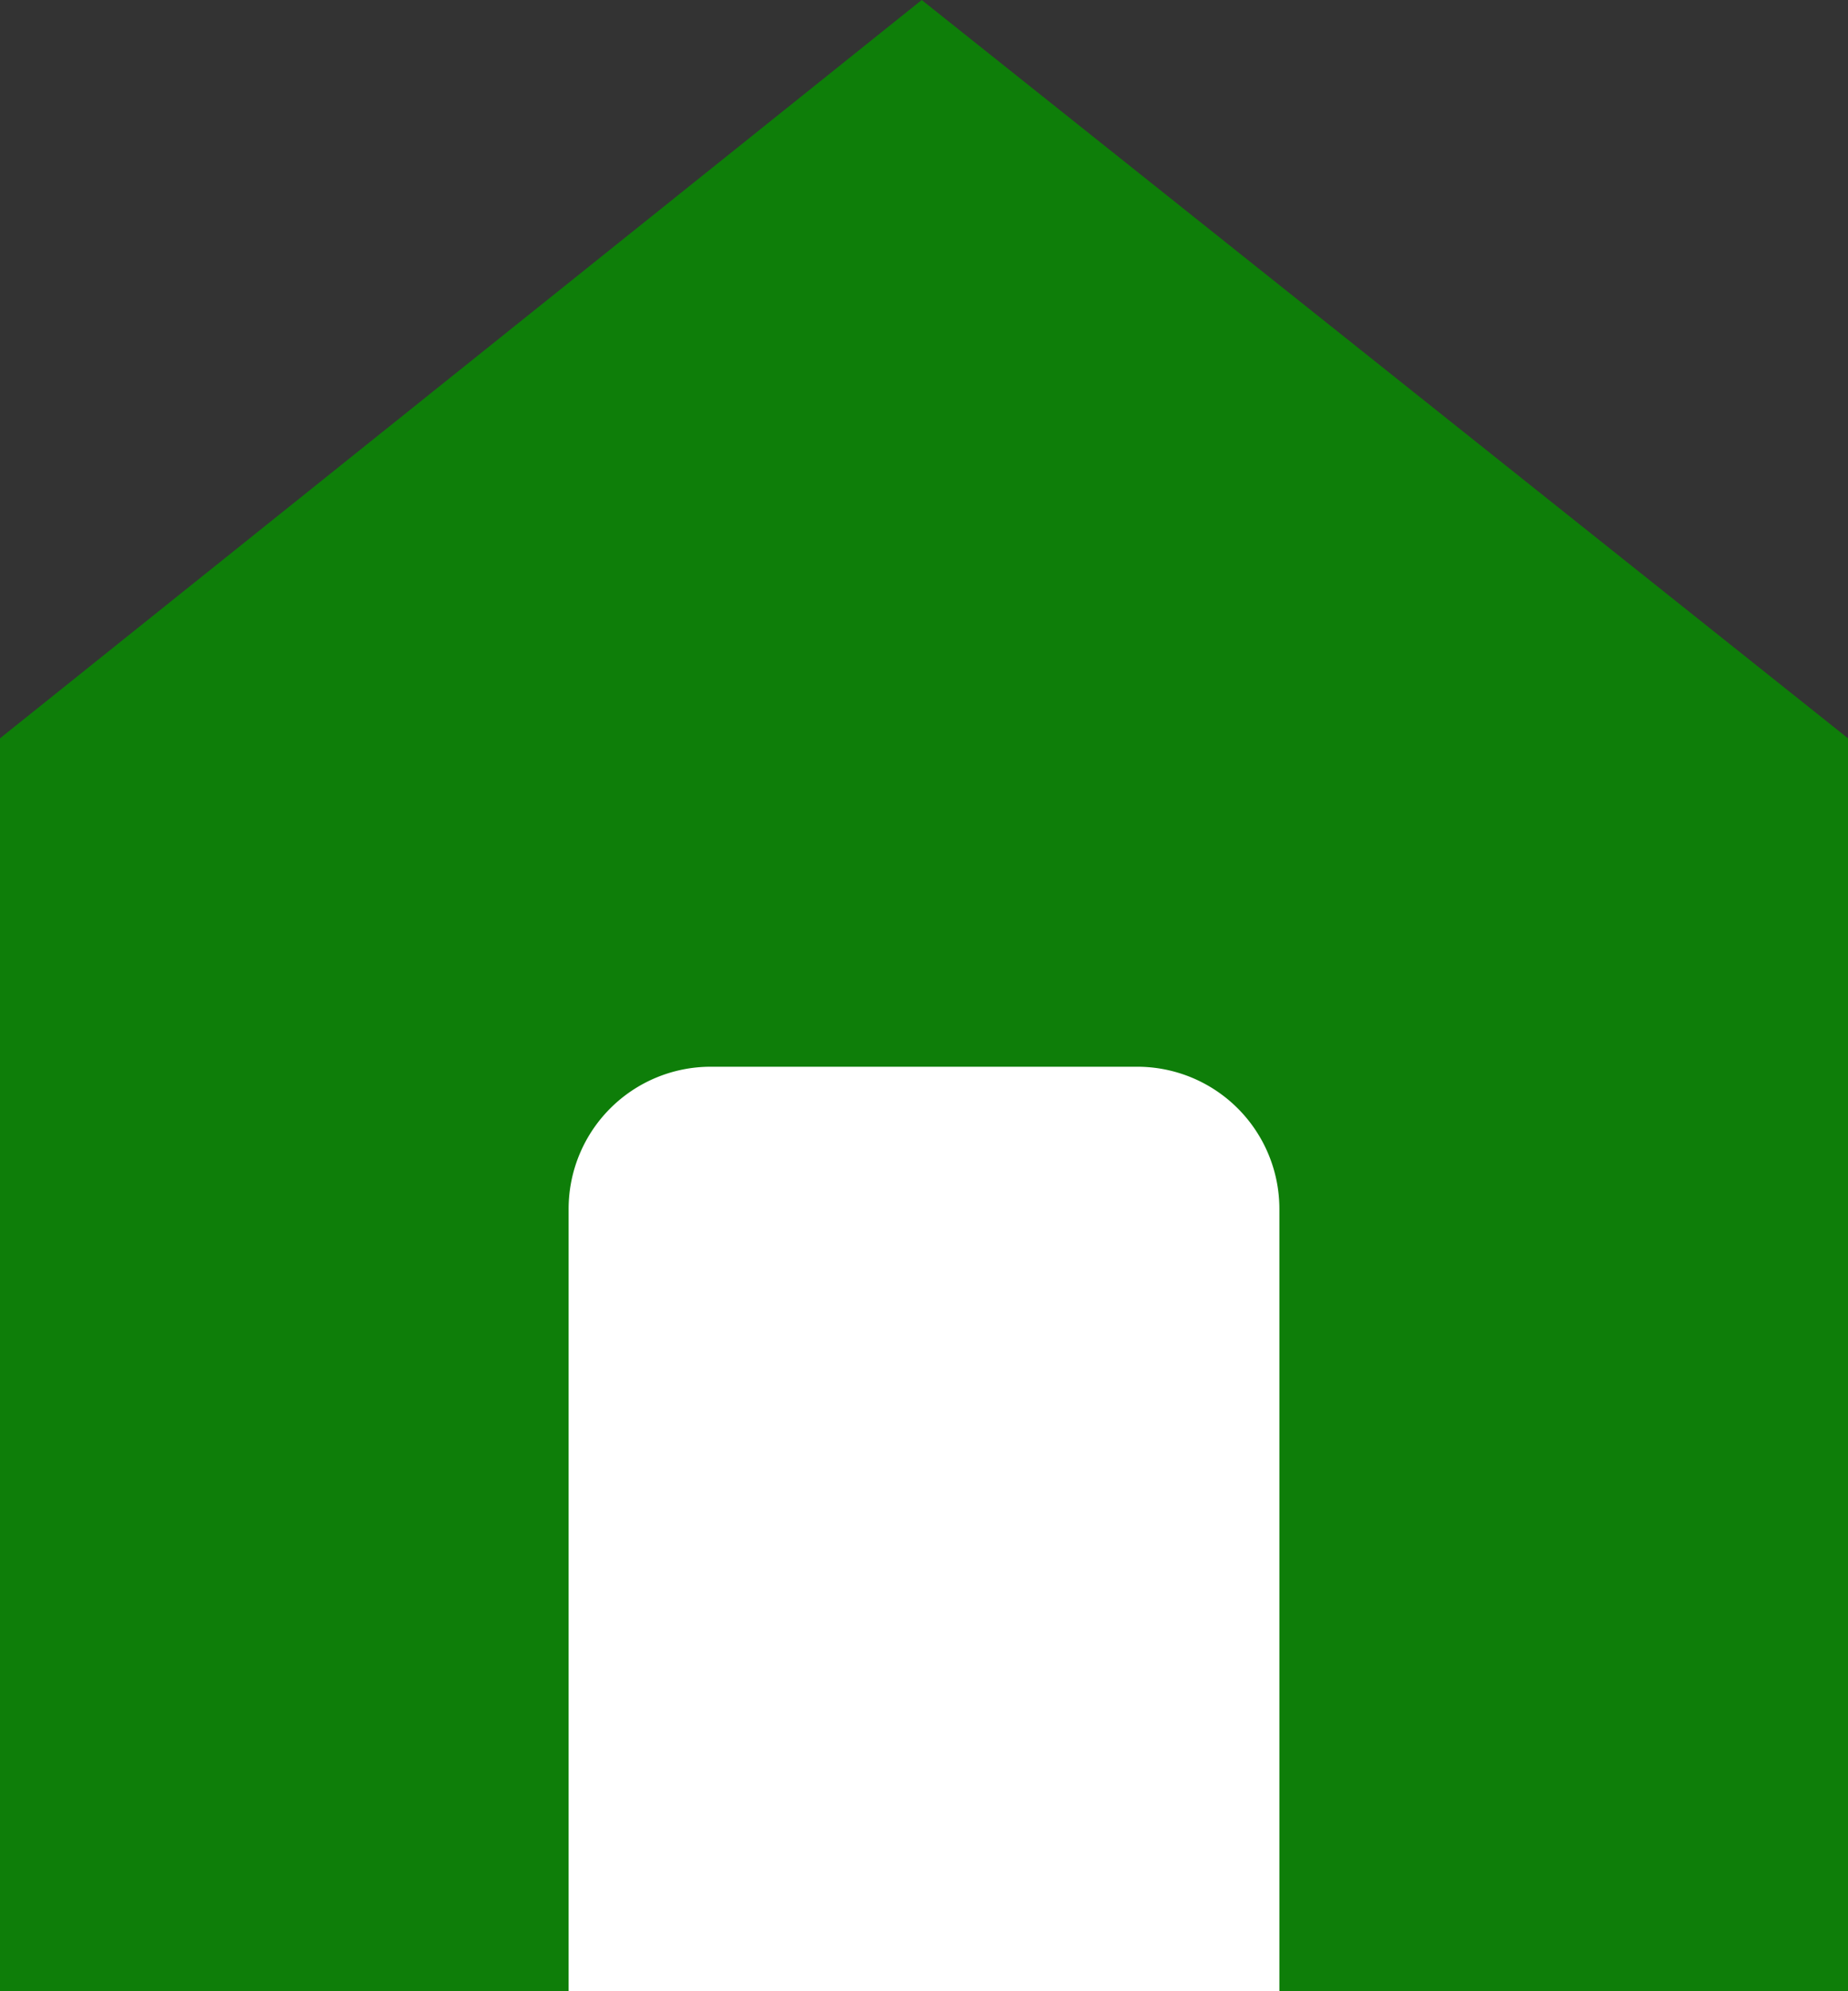
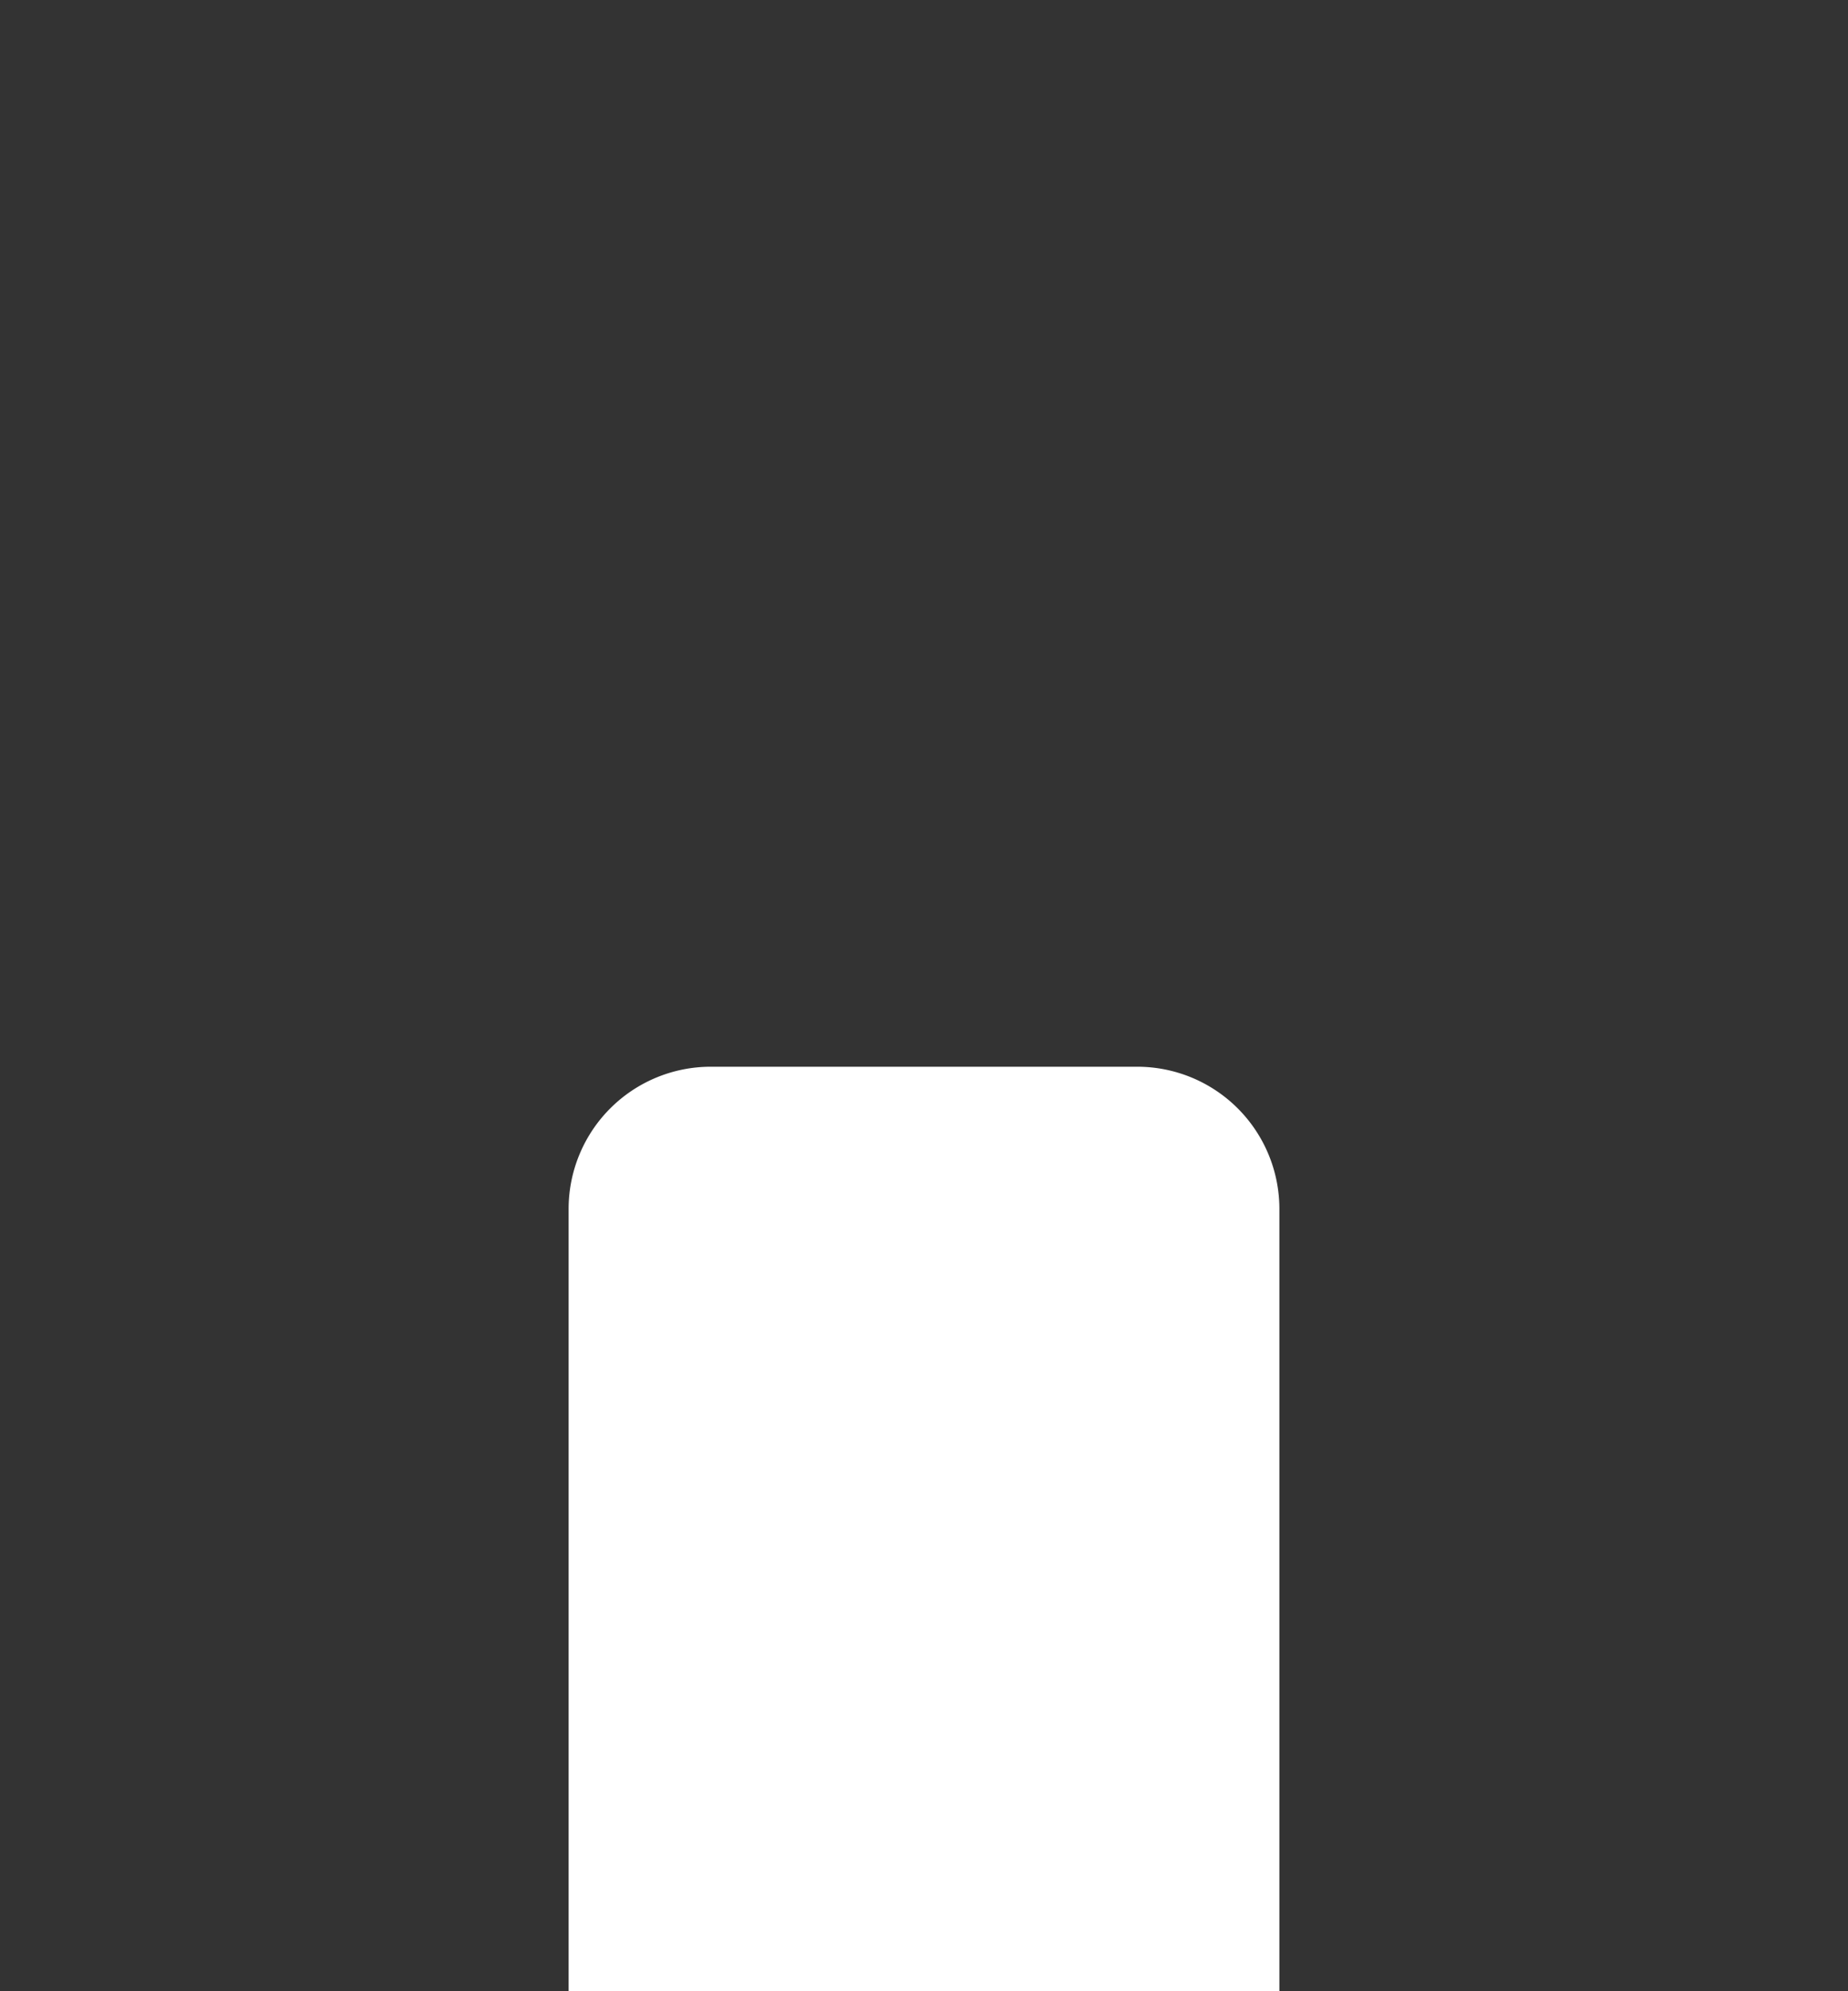
<svg xmlns="http://www.w3.org/2000/svg" width="26" height="28" viewBox="0 0 26 28">
  <rect x="0" y="0" width="26" height="28" fill="#333333" stroke="none" />
  <g id="グループ_13331" data-name="グループ 13331" transform="translate(-623 -2045.762)">
    <g id="グループ_12865" data-name="グループ 12865">
-       <path id="パス_15769" data-name="パス 15769" d="M0 6.195L12.968-4.187 26 6.195v17.617H0z" transform="translate(623 2049.949)" fill="#0e7e09" />
      <path id="長方形_2657" data-name="長方形 2657" d="M2 0h6a2 2 0 012 2v11H0V2a2 2 0 012-2z" transform="translate(631 2060.762)" fill="#fff" />
    </g>
  </g>
</svg>